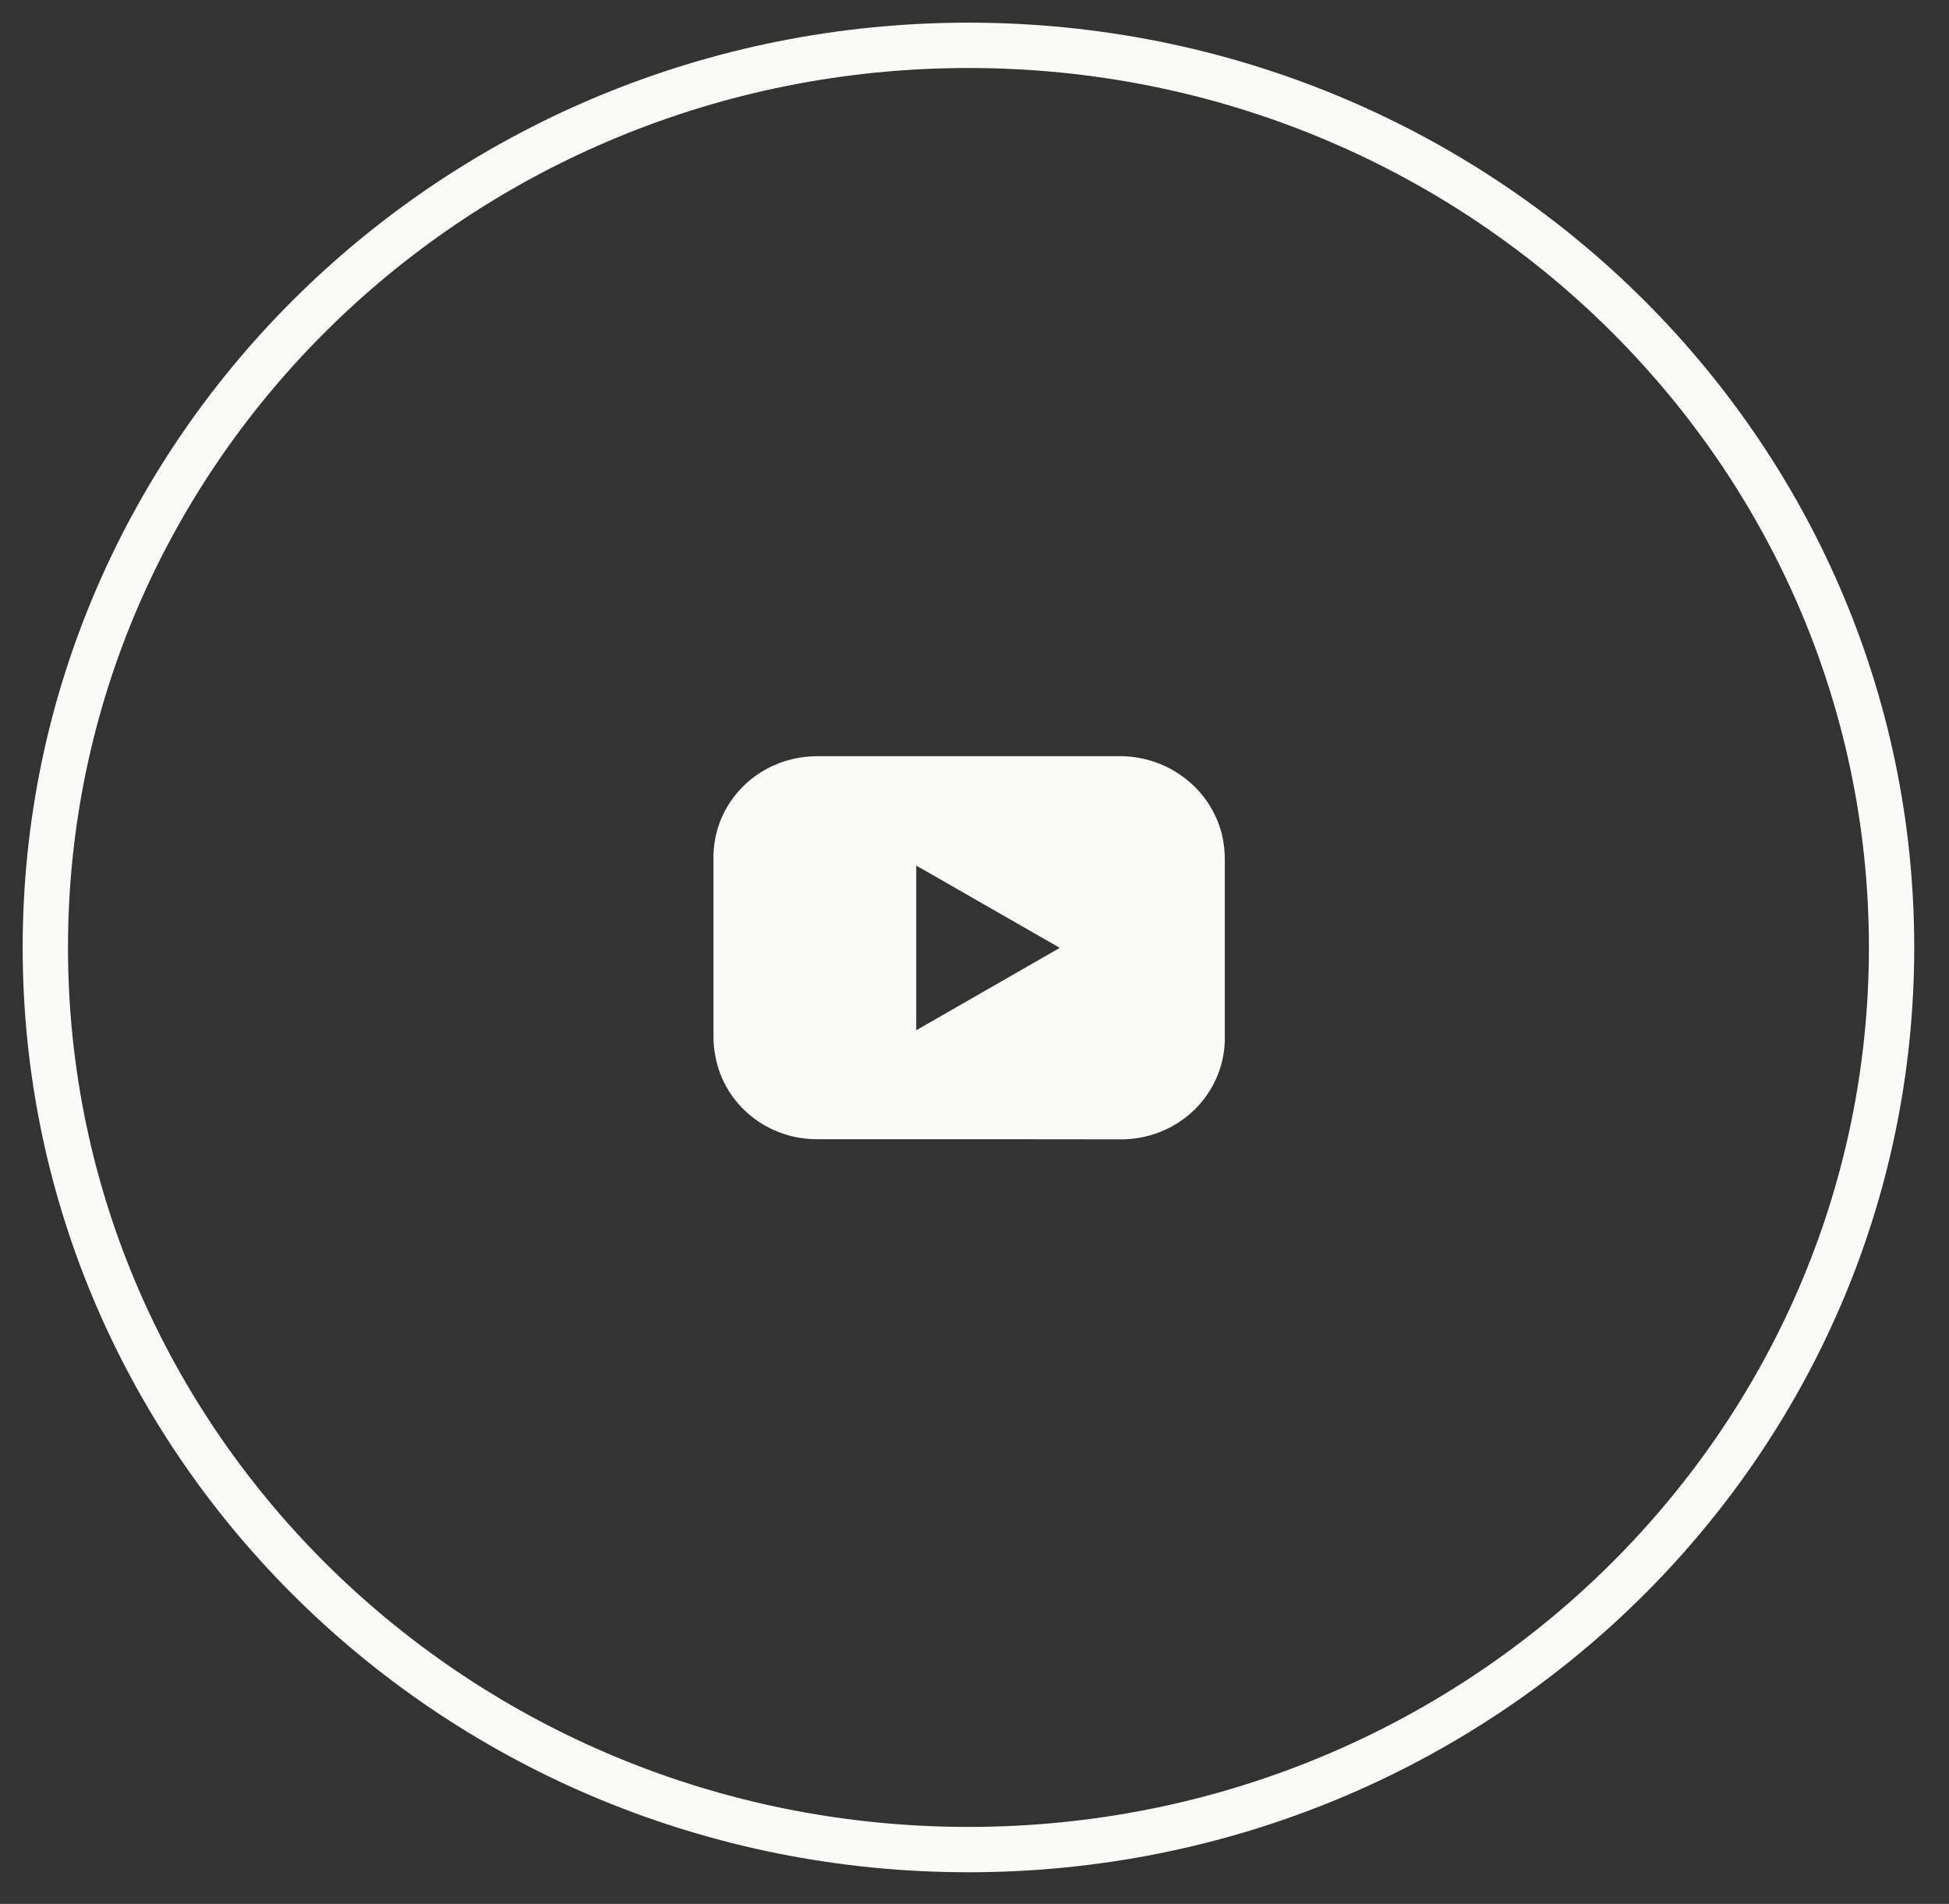
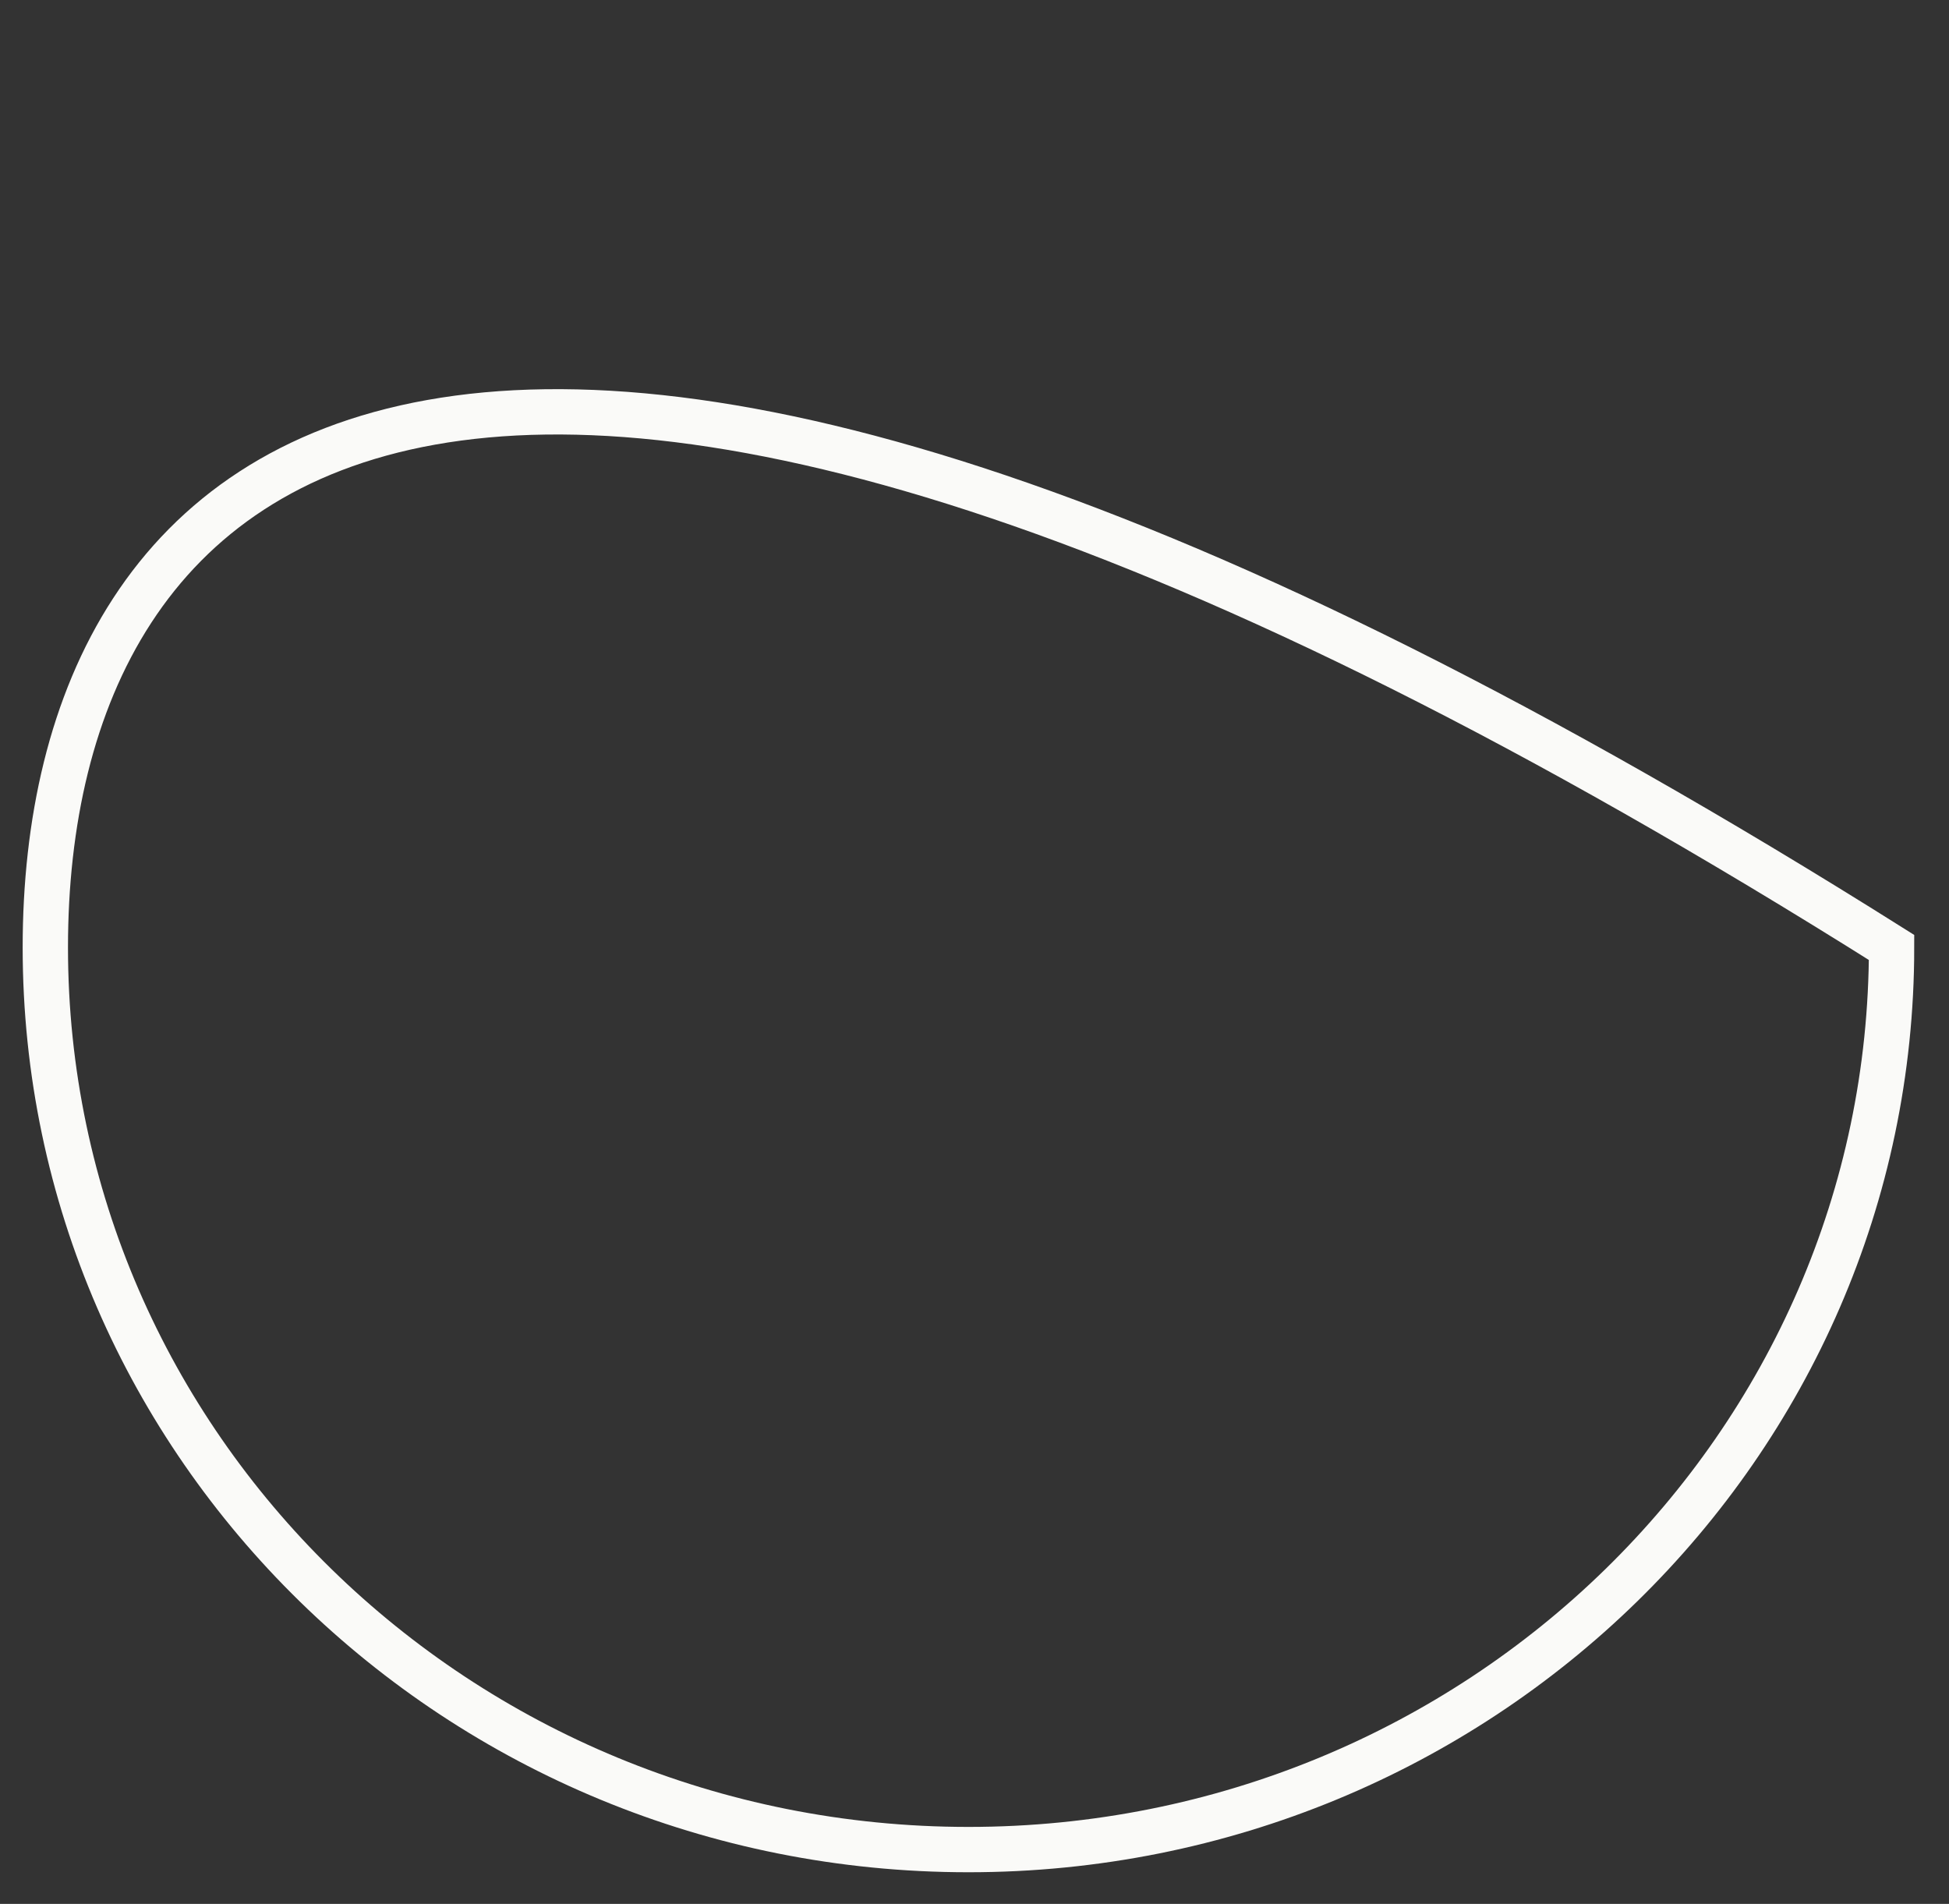
<svg xmlns="http://www.w3.org/2000/svg" width="43" height="42" viewBox="0 0 43 42" fill="none">
  <rect x="0" y="0" width="43" height="42" fill="#333333" stroke="none" />
-   <path d="M21.367 40.802C32.615 40.802 41.733 31.892 41.733 20.901C41.733 9.91 32.615 1 21.367 1C10.118 1 1 9.91 1 20.901C1 31.892 10.118 40.802 21.367 40.802Z" stroke="#FAFAF8" stroke-miterlimit="10" />
-   <path d="M21.795 25.131C20.542 25.131 19.289 25.131 18.051 25.131C17.513 25.138 16.991 24.959 16.576 24.625C16.16 24.291 15.88 23.824 15.784 23.307C15.754 23.155 15.739 23.001 15.741 22.846C15.741 21.551 15.741 20.256 15.741 18.959C15.729 18.417 15.919 17.889 16.277 17.474C16.635 17.059 17.136 16.787 17.685 16.707C17.837 16.686 17.99 16.678 18.143 16.682C20.583 16.682 22.175 16.682 24.624 16.682C25.153 16.664 25.673 16.823 26.097 17.133C26.521 17.443 26.823 17.886 26.954 18.388C26.999 18.572 27.022 18.761 27.023 18.951C27.023 20.251 27.023 21.552 27.023 22.854C27.029 23.155 26.973 23.454 26.858 23.733C26.744 24.012 26.572 24.266 26.355 24.479C26.137 24.692 25.878 24.86 25.592 24.972C25.306 25.085 25.001 25.14 24.693 25.134L21.795 25.131ZM23.382 20.91L20.214 19.094V22.728L23.382 20.91Z" fill="#FAFAF8" />
+   <path d="M21.367 40.802C32.615 40.802 41.733 31.892 41.733 20.901C10.118 1 1 9.91 1 20.901C1 31.892 10.118 40.802 21.367 40.802Z" stroke="#FAFAF8" stroke-miterlimit="10" />
</svg>